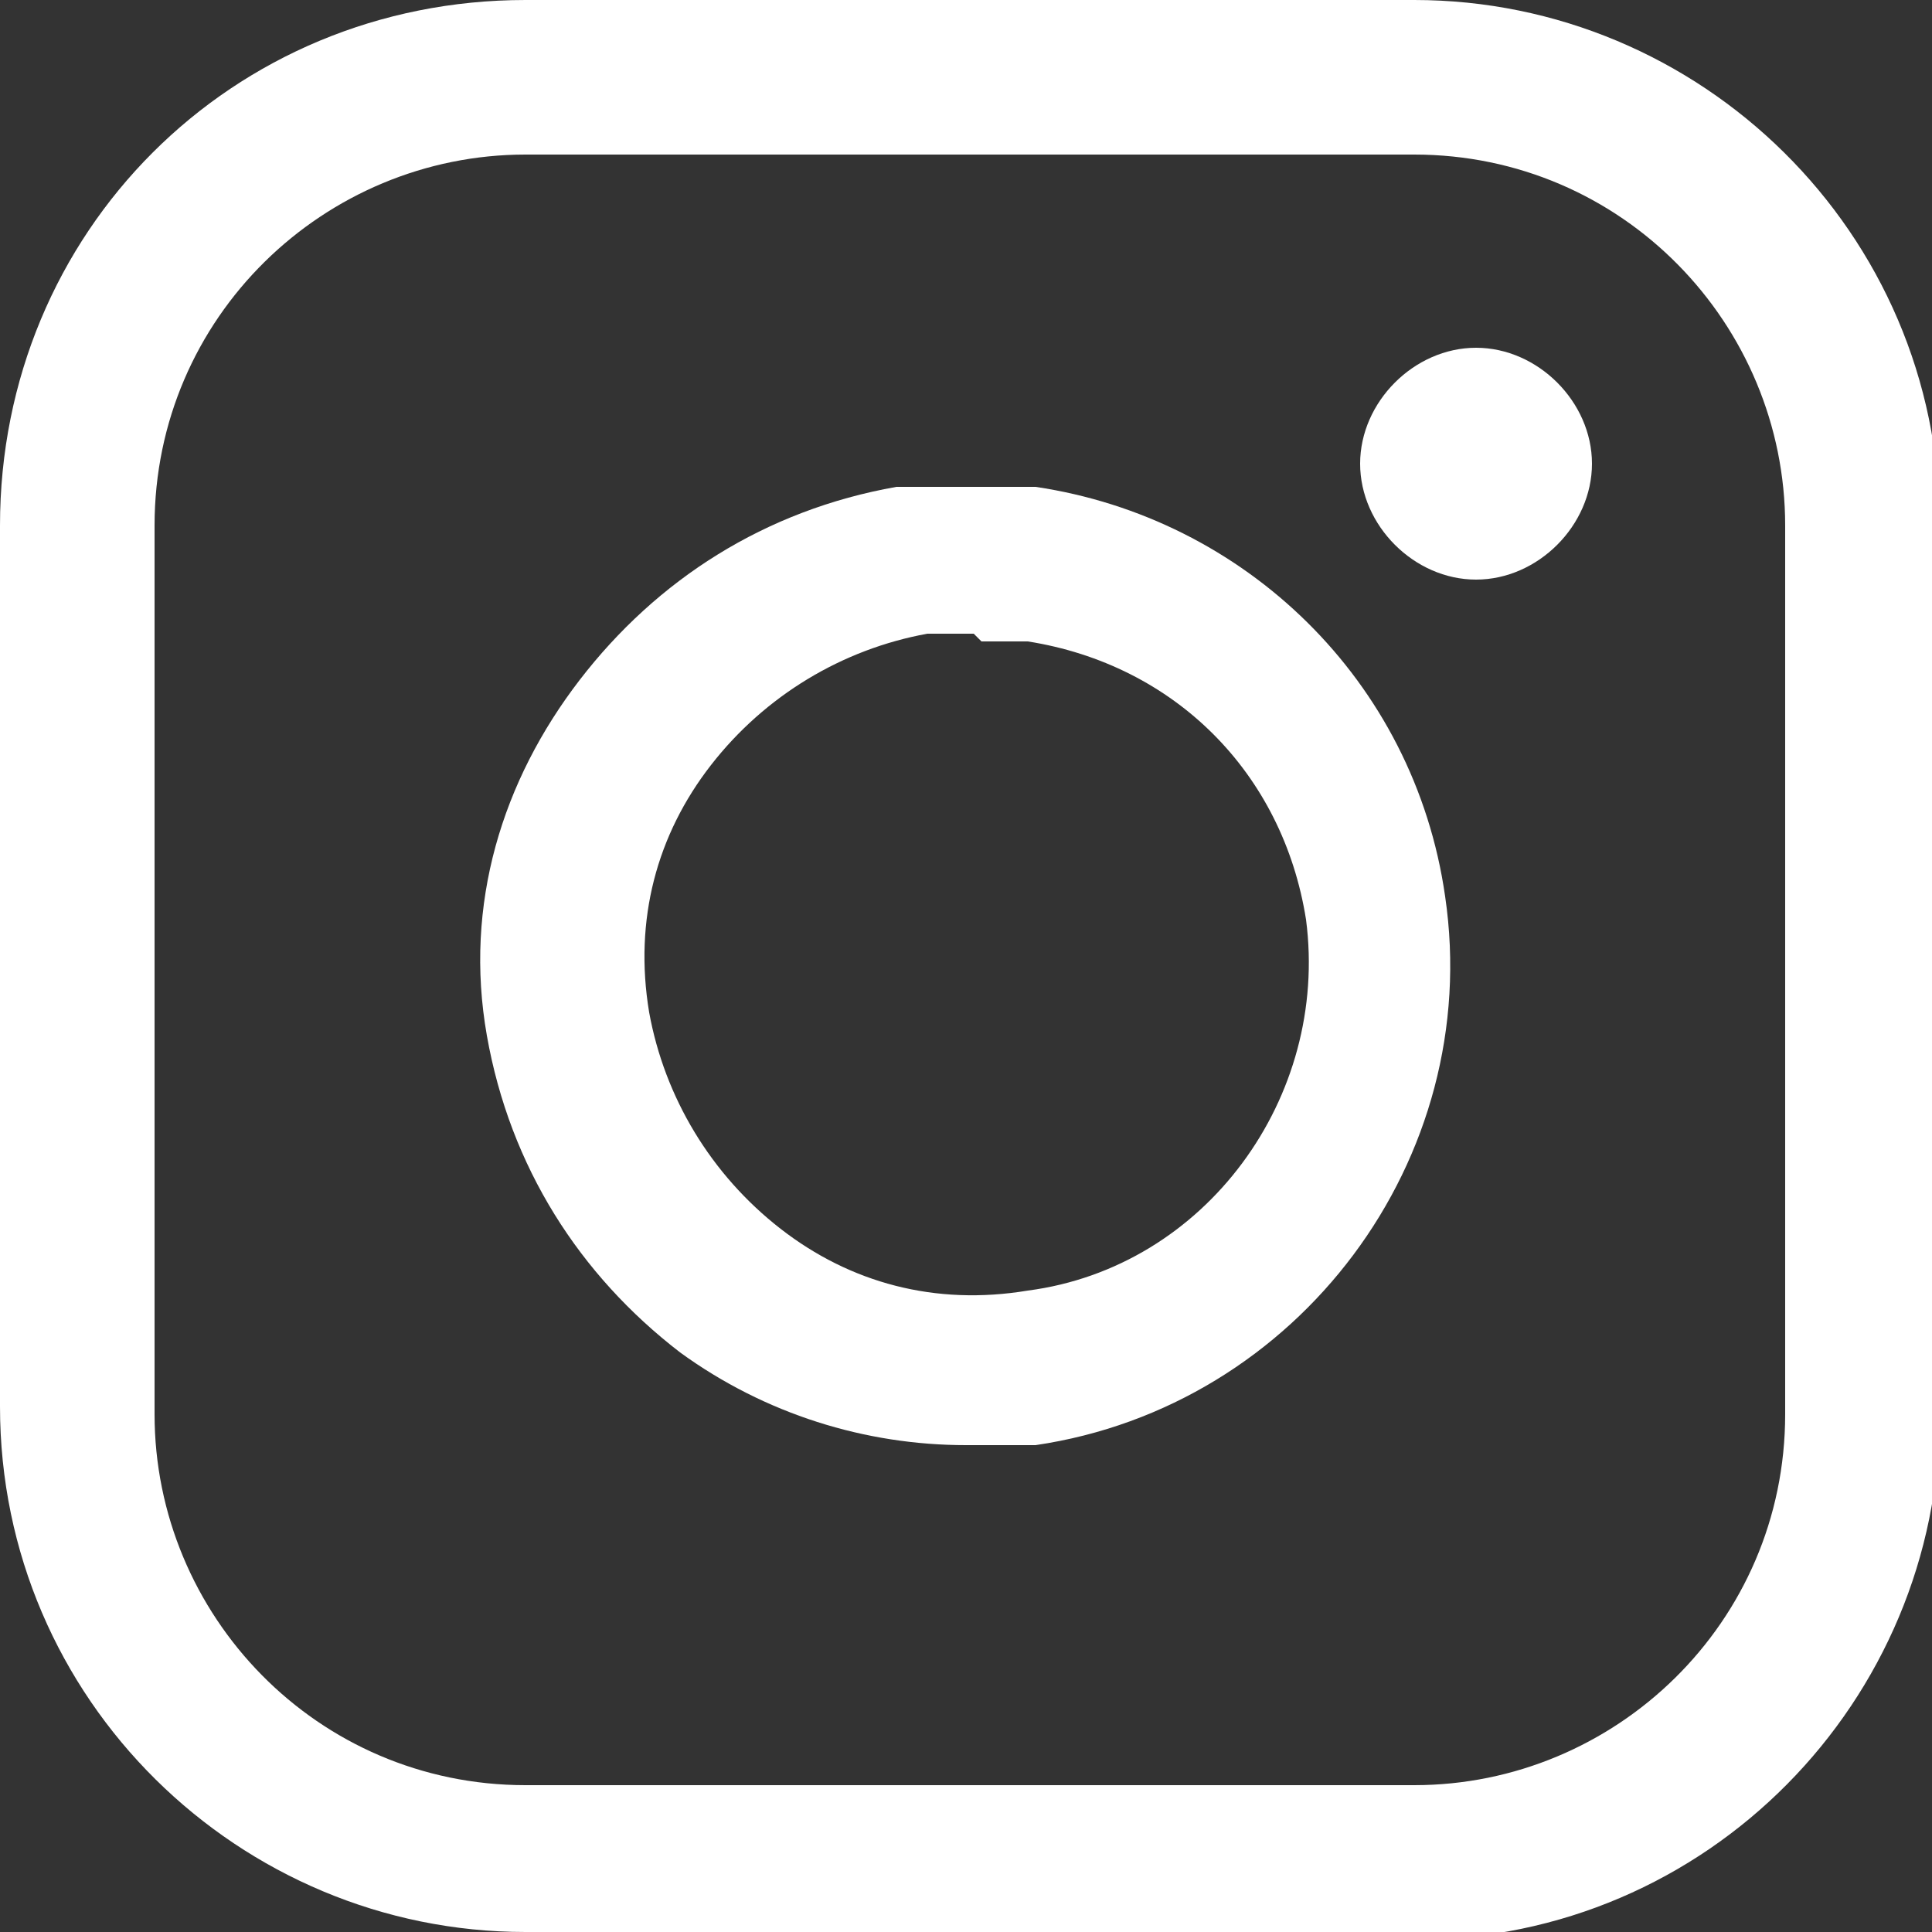
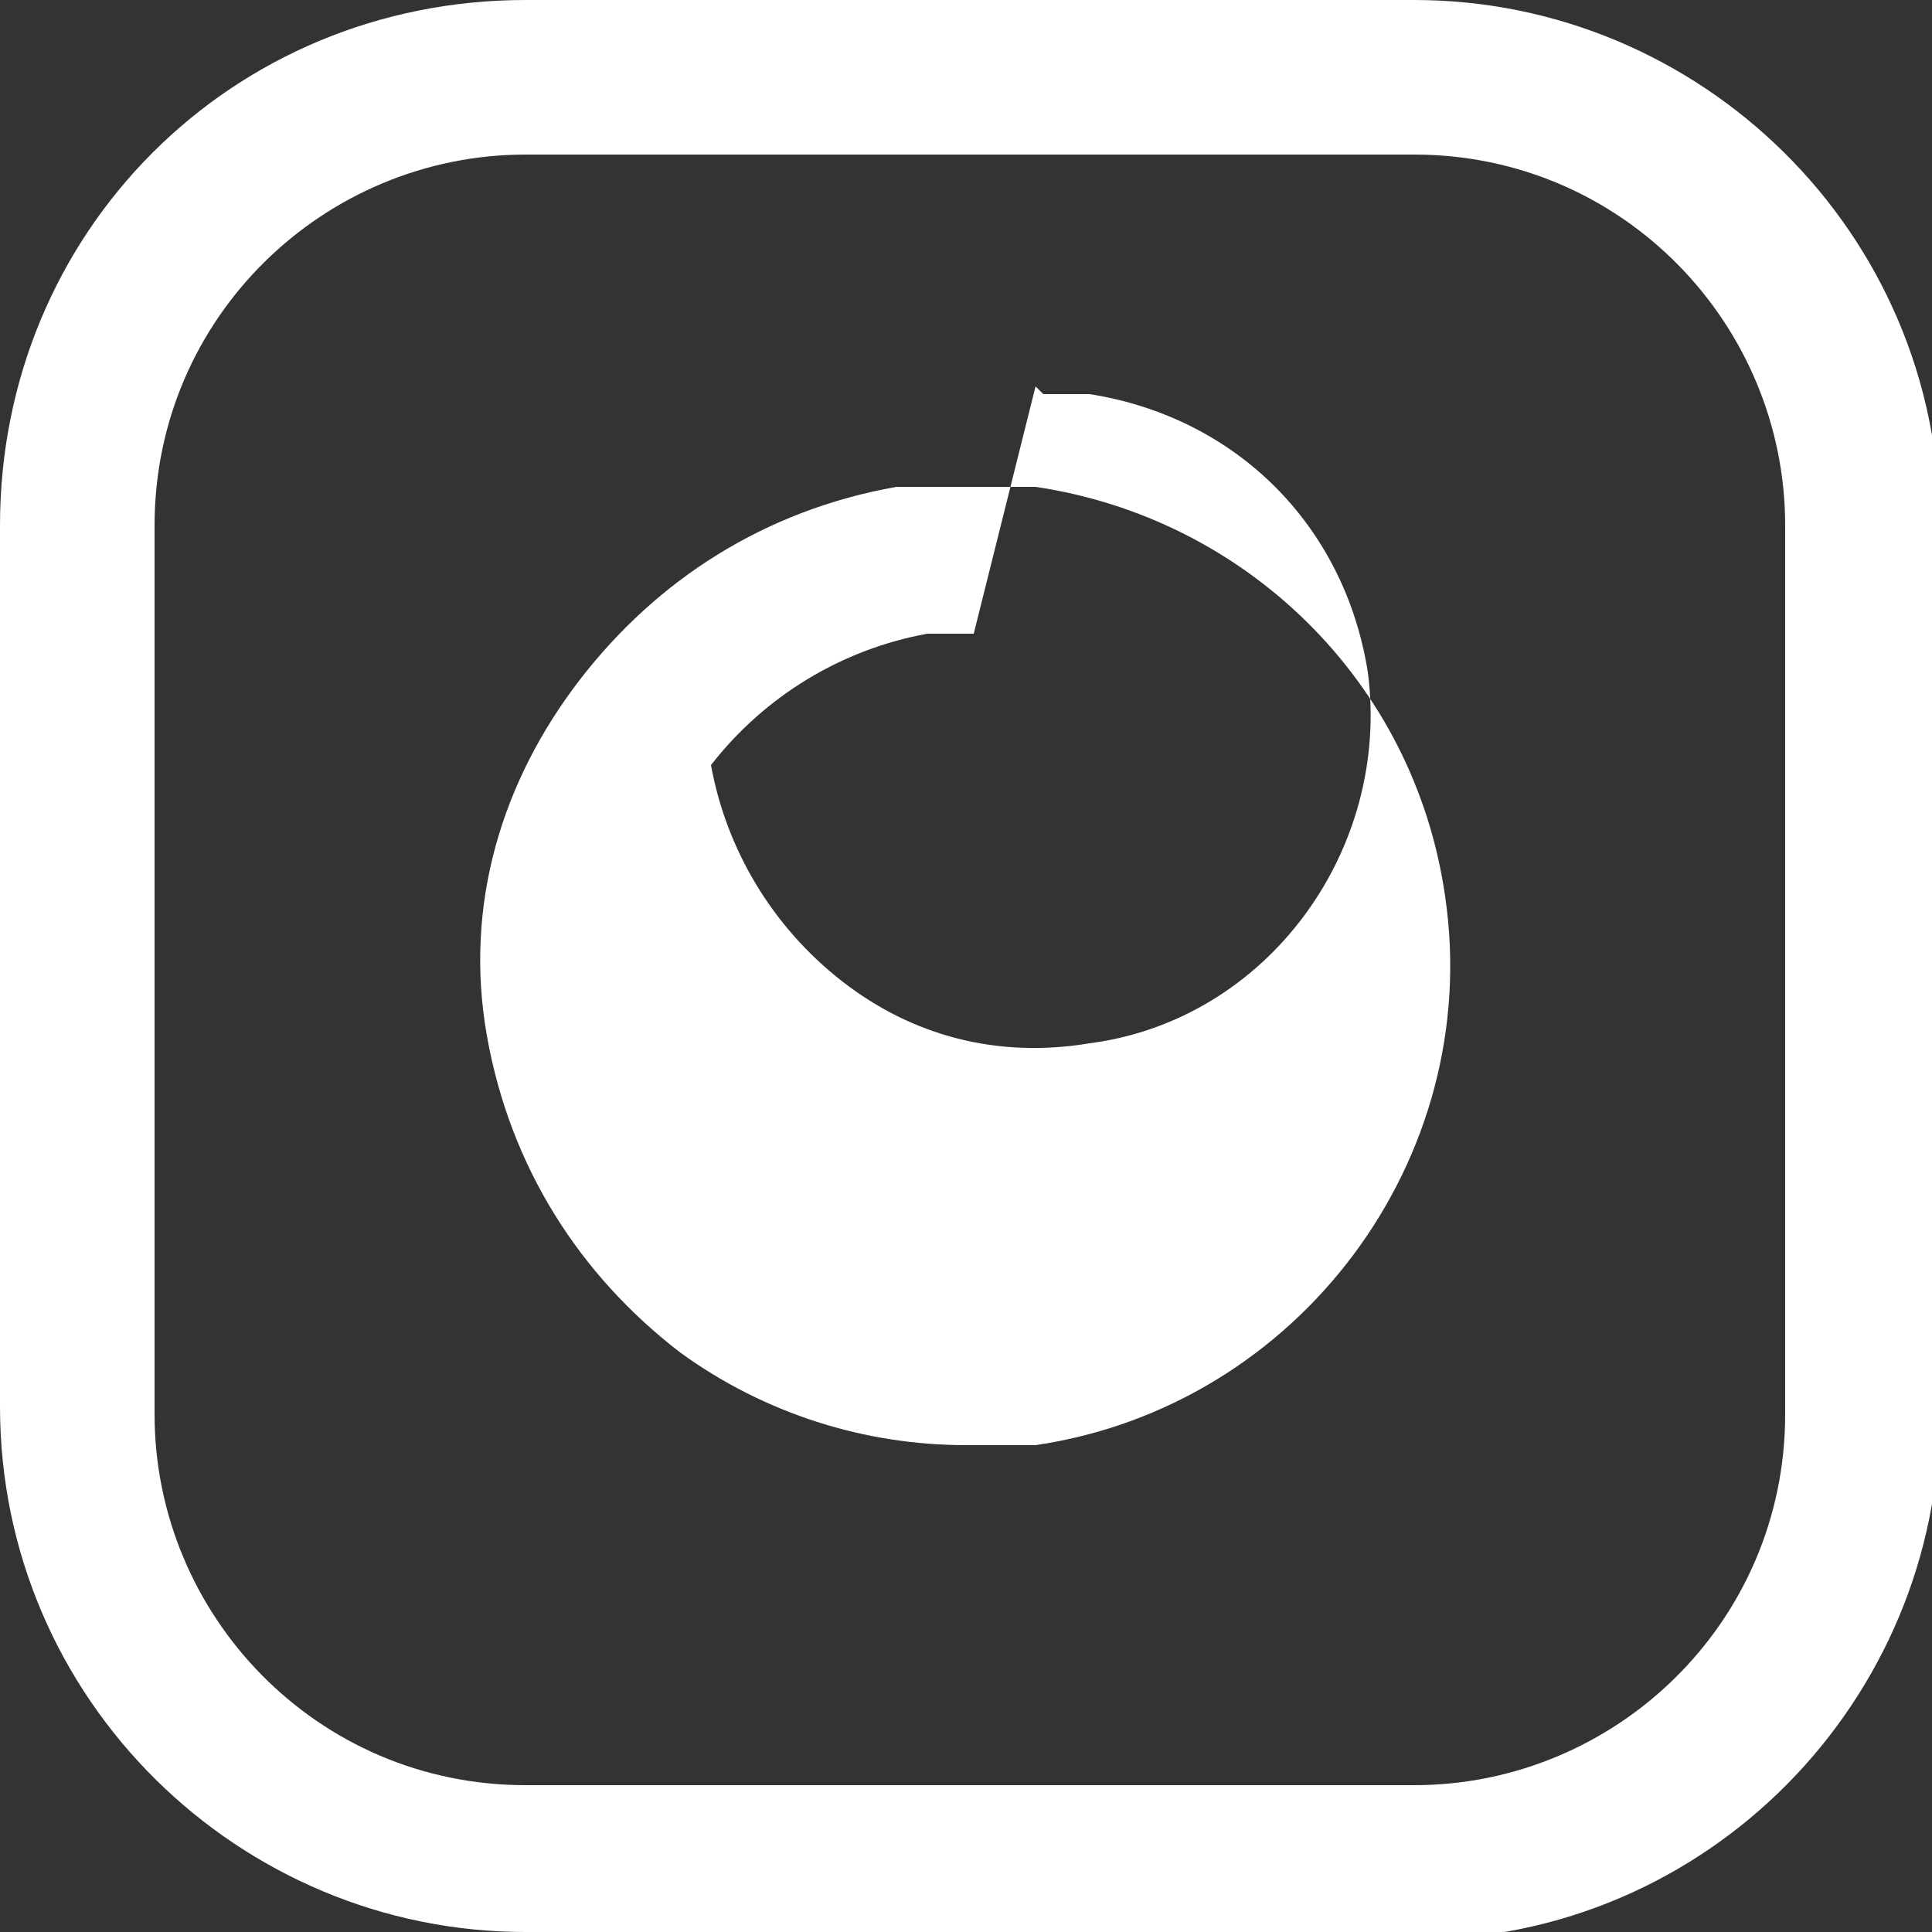
<svg xmlns="http://www.w3.org/2000/svg" id="svg-icon" viewBox="0 0 25 25">
  <rect x="0" y="0" width="25" height="25" fill="#333333" stroke="none" />
  <defs>
    <style>.cls-1{fill:#fff;}</style>
  </defs>
  <g id="svg-icon1">
-     <path class="cls-1" d="M19.1,4.5c-.8,0-1.5.7-1.5,1.5s.7,1.5,1.5,1.5,1.5-.7,1.5-1.5-.7-1.5-1.5-1.5Z" />
    <g id="Pfad_11195">
      <path class="cls-1" d="M18.2,25H6.8c-3.7,0-6.8-3-6.8-6.8V6.8C0,3,3,0,6.8,0h11.5c3.7,0,6.8,3,6.8,6.8v11.5c0,3.7-3,6.8-6.8,6.8l-.1-.1ZM6.8,2c-2.6,0-4.8,2.1-4.8,4.8v11.5c0,2.6,2.1,4.8,4.8,4.8h11.5c2.6,0,4.8-2.1,4.8-4.8V6.8c0-2.6-2.1-4.8-4.8-4.8H6.8Z" />
    </g>
    <g id="Pfad_11196">
-       <path class="cls-1" d="M12.5,18.7c-1.3,0-2.6-.4-3.7-1.2-1.3-1-2.2-2.4-2.5-4.1s.2-3.3,1.2-4.6,2.4-2.2,4.1-2.5h1.8c2.7.4,4.9,2.5,5.3,5.3h0c.5,3.4-1.9,6.6-5.3,7.1h-.9ZM12.6,8.2h-.6c-1.1.2-2.1.8-2.8,1.7s-1,2-.8,3.2c.2,1.1.8,2.1,1.7,2.8s2,1,3.2.8c2.3-.3,3.9-2.5,3.6-4.8-.3-1.9-1.7-3.3-3.6-3.6h-.6l-.1-.1Z" />
+       <path class="cls-1" d="M12.5,18.7c-1.3,0-2.6-.4-3.7-1.2-1.3-1-2.2-2.4-2.5-4.1s.2-3.3,1.2-4.6,2.4-2.2,4.1-2.5h1.8c2.7.4,4.9,2.5,5.3,5.3h0c.5,3.4-1.9,6.6-5.3,7.1h-.9ZM12.6,8.2h-.6c-1.1.2-2.1.8-2.8,1.7c.2,1.1.8,2.1,1.7,2.8s2,1,3.2.8c2.3-.3,3.9-2.5,3.6-4.8-.3-1.9-1.7-3.3-3.6-3.6h-.6l-.1-.1Z" />
    </g>
  </g>
</svg>